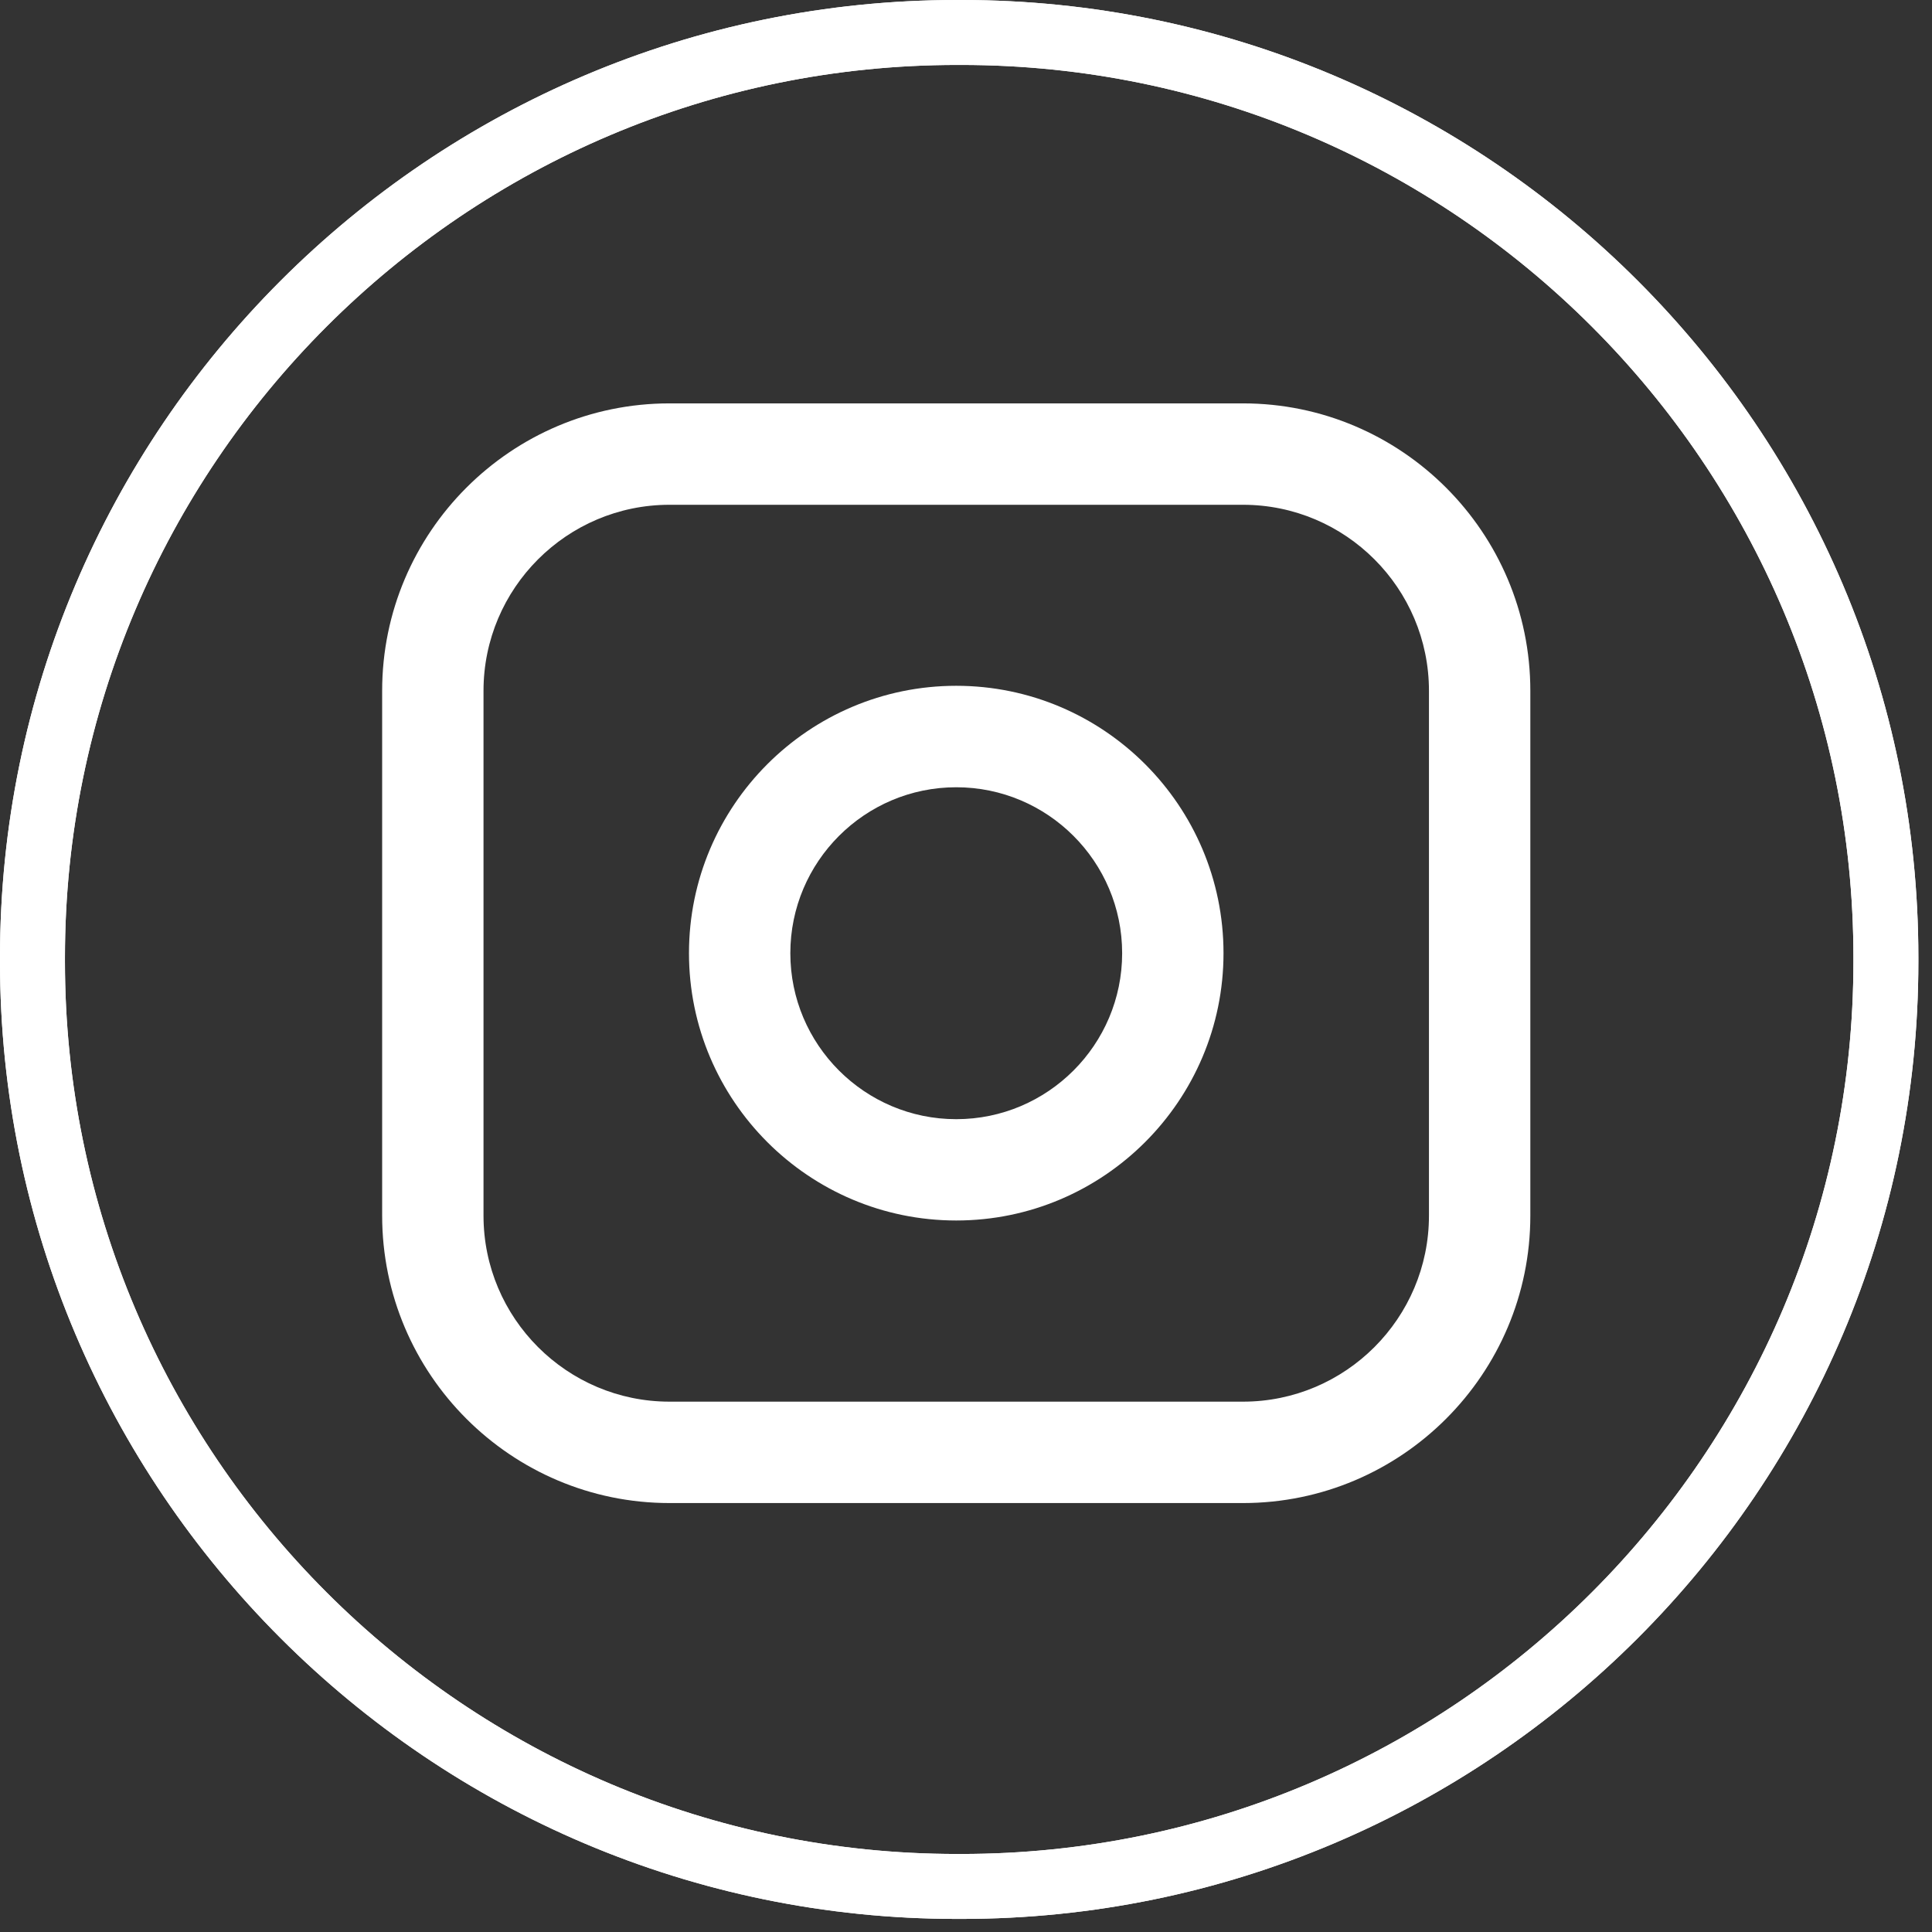
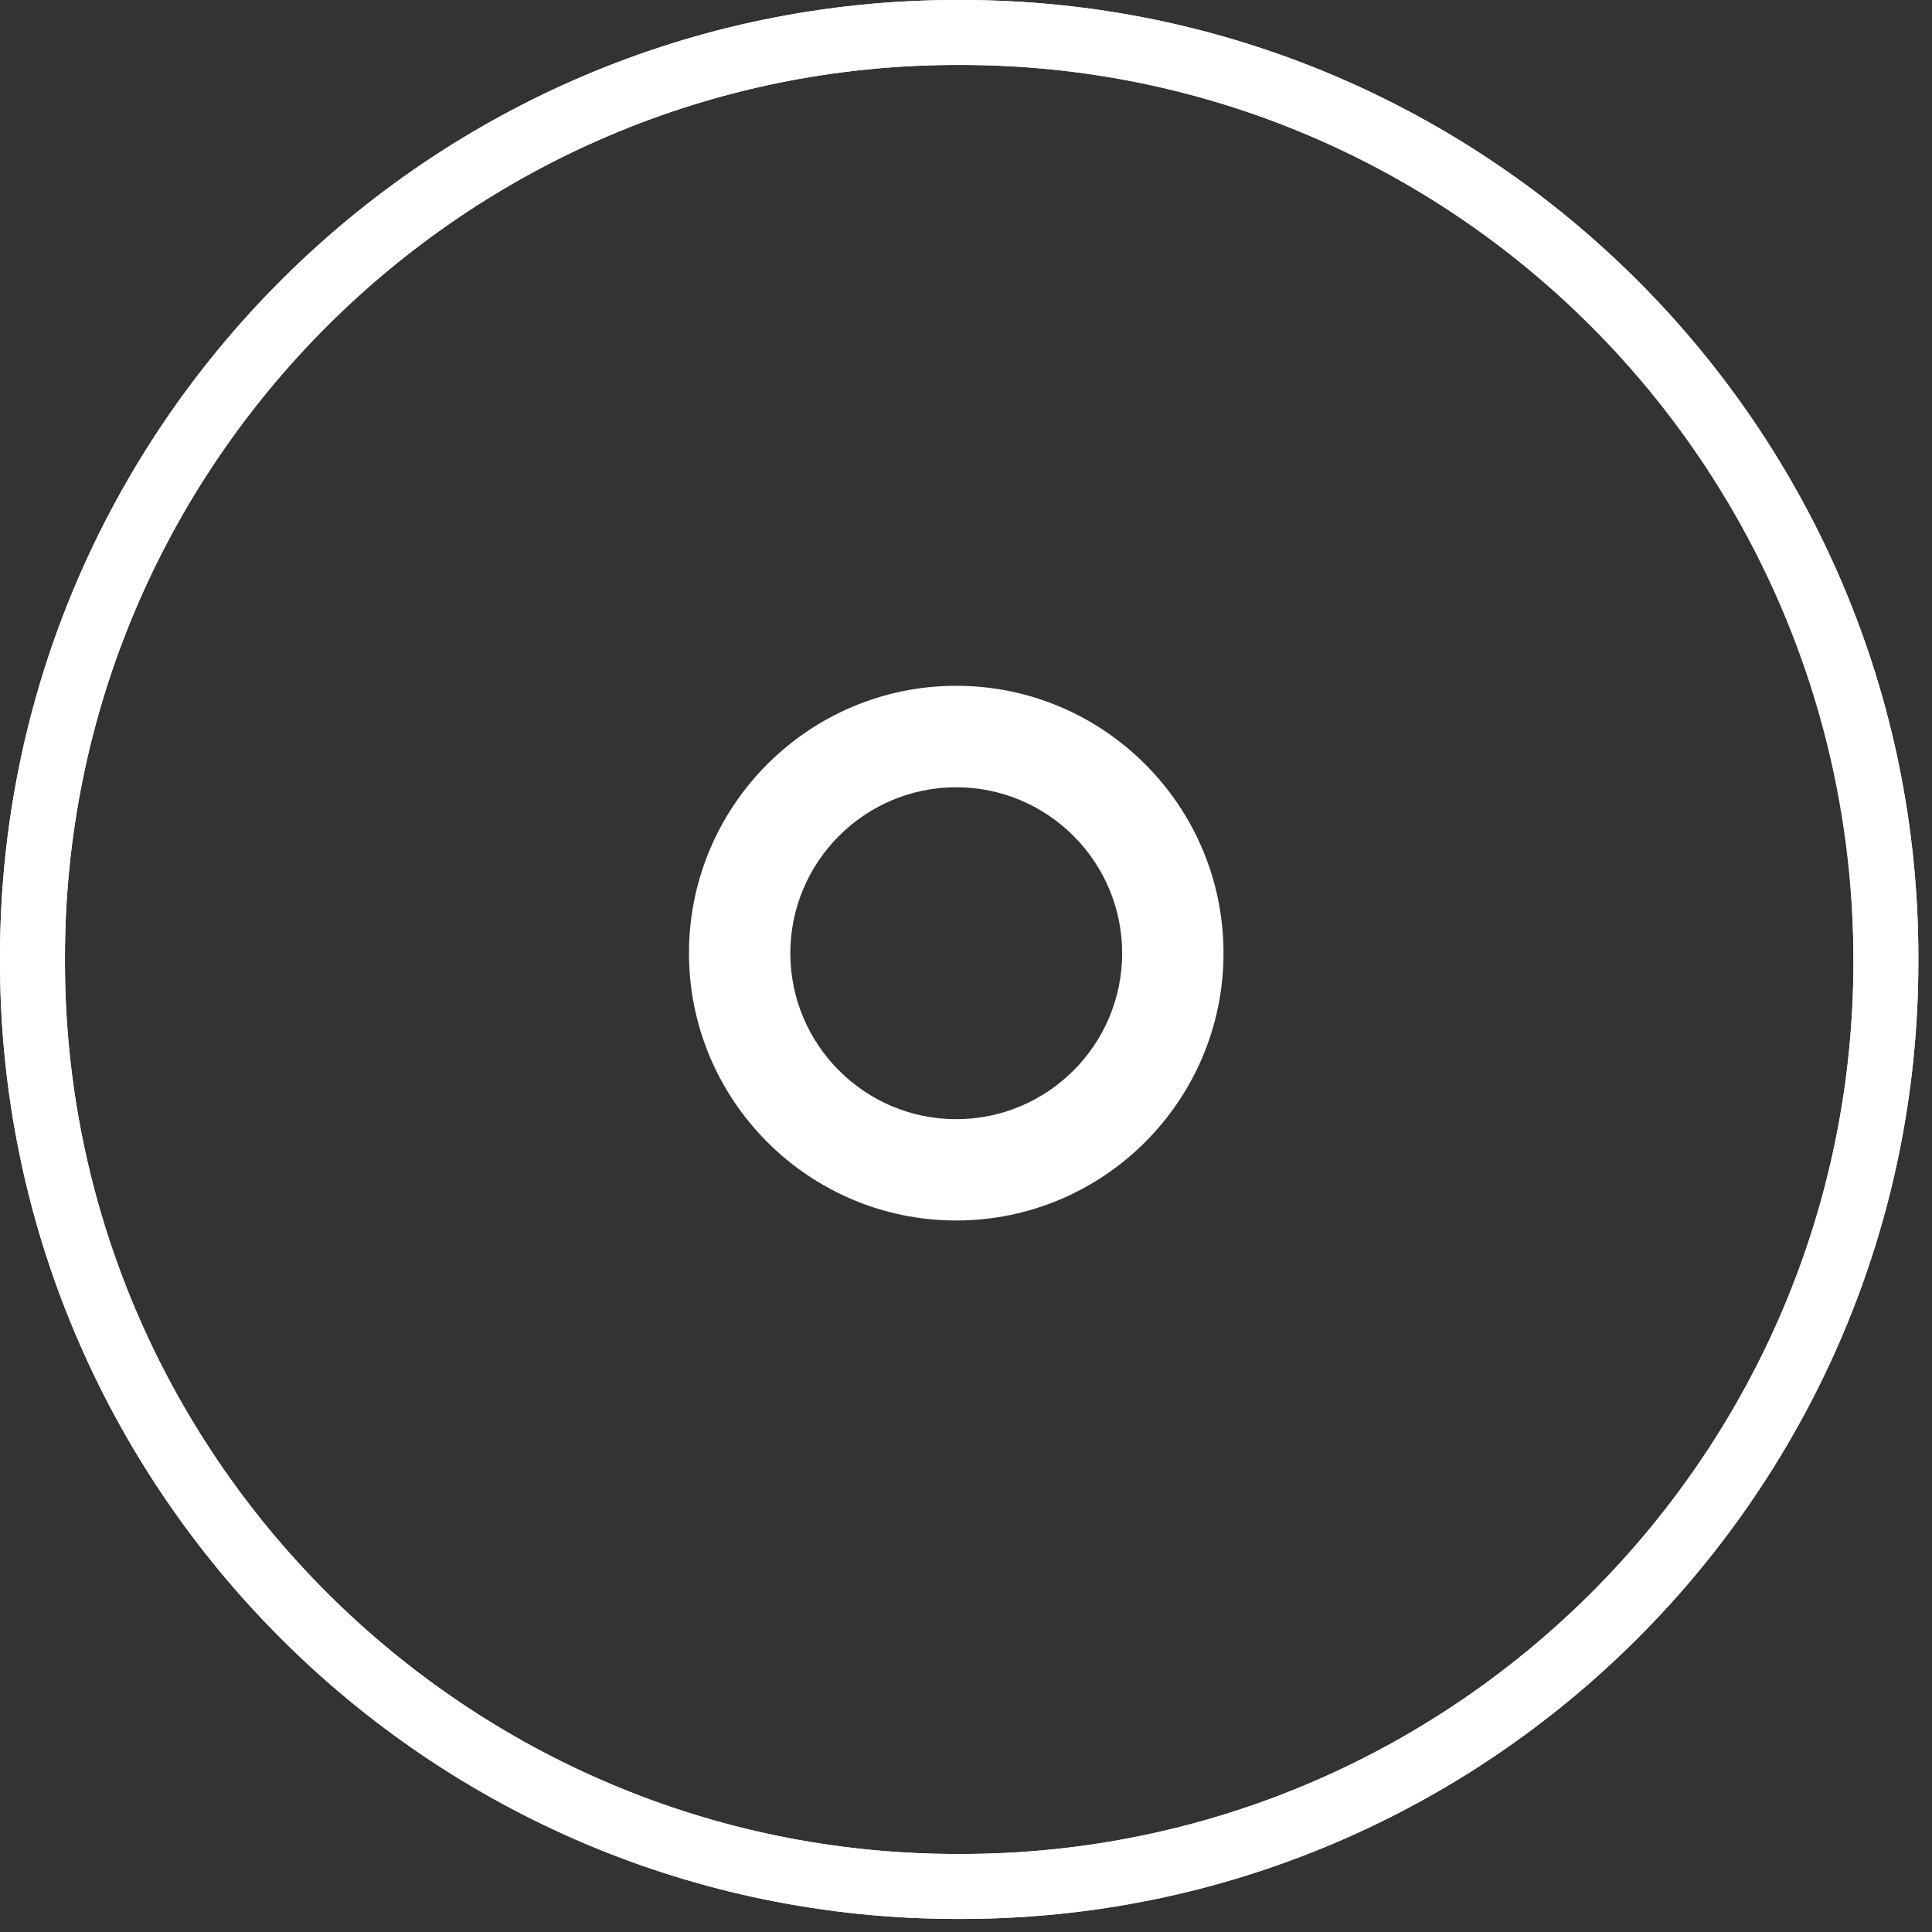
<svg xmlns="http://www.w3.org/2000/svg" width="91" height="91" viewBox="0 0 91 91" fill="none">
  <rect x="0" y="0" width="91" height="91" fill="#333333" stroke="none" />
  <path d="M45.278 90.384H45.079C20.223 90.384 0 70.155 0 45.291V45.093C0 20.229 20.223 0 45.079 0H45.278C70.135 0 90.358 20.229 90.358 45.093V45.291C90.358 70.155 70.135 90.384 45.278 90.384ZM45.079 3.059C21.908 3.059 3.059 21.915 3.059 45.093V45.291C3.059 68.47 21.908 87.325 45.079 87.325H45.278C68.45 87.325 87.299 68.47 87.299 45.291V45.093C87.299 21.915 68.45 3.059 45.278 3.059H45.079Z" fill="white" />
-   <path d="M45.278 90.384H45.079C20.223 90.384 0 70.155 0 45.291V45.093C0 20.229 20.223 0 45.079 0H45.278C70.135 0 90.358 20.229 90.358 45.093V45.291C90.358 70.155 70.135 90.384 45.278 90.384ZM45.079 3.059C21.908 3.059 3.059 21.915 3.059 45.093V45.291C3.059 68.47 21.908 87.325 45.079 87.325H45.278C68.45 87.325 87.299 68.47 87.299 45.291V45.093C87.299 21.915 68.45 3.059 45.278 3.059H45.079Z" fill="white" />
-   <path d="M58.547 19H31.534C24.071 19 18 25.073 18 32.538V57.258C18 64.723 24.071 70.796 31.534 70.796H58.547C66.01 70.796 72.081 64.723 72.081 57.258V32.538C72.081 25.073 66.01 19 58.547 19ZM22.774 32.538C22.774 27.707 26.704 23.776 31.534 23.776H58.547C63.376 23.776 67.306 27.707 67.306 32.538V57.258C67.306 62.089 63.376 66.02 58.547 66.02H31.534C26.704 66.02 22.774 62.089 22.774 57.258V32.538Z" fill="white" />
+   <path d="M45.278 90.384H45.079C20.223 90.384 0 70.155 0 45.291V45.093C0 20.229 20.223 0 45.079 0H45.278C70.135 0 90.358 20.229 90.358 45.093V45.291C90.358 70.155 70.135 90.384 45.278 90.384ZM45.079 3.059C21.908 3.059 3.059 21.915 3.059 45.093V45.291C3.059 68.47 21.908 87.325 45.079 87.325H45.278C68.45 87.325 87.299 68.47 87.299 45.291C87.299 21.915 68.45 3.059 45.278 3.059H45.079Z" fill="white" />
  <path d="M45.04 57.487C51.98 57.487 57.629 51.84 57.629 44.895C57.629 37.95 51.983 32.302 45.04 32.302C38.098 32.302 32.452 37.95 32.452 44.895C32.452 51.84 38.098 57.487 45.04 57.487ZM45.04 37.081C49.35 37.081 52.855 40.587 52.855 44.898C52.855 49.209 49.35 52.715 45.04 52.715C40.731 52.715 37.226 49.209 37.226 44.898C37.226 40.587 40.731 37.081 45.04 37.081Z" fill="white" />
</svg>